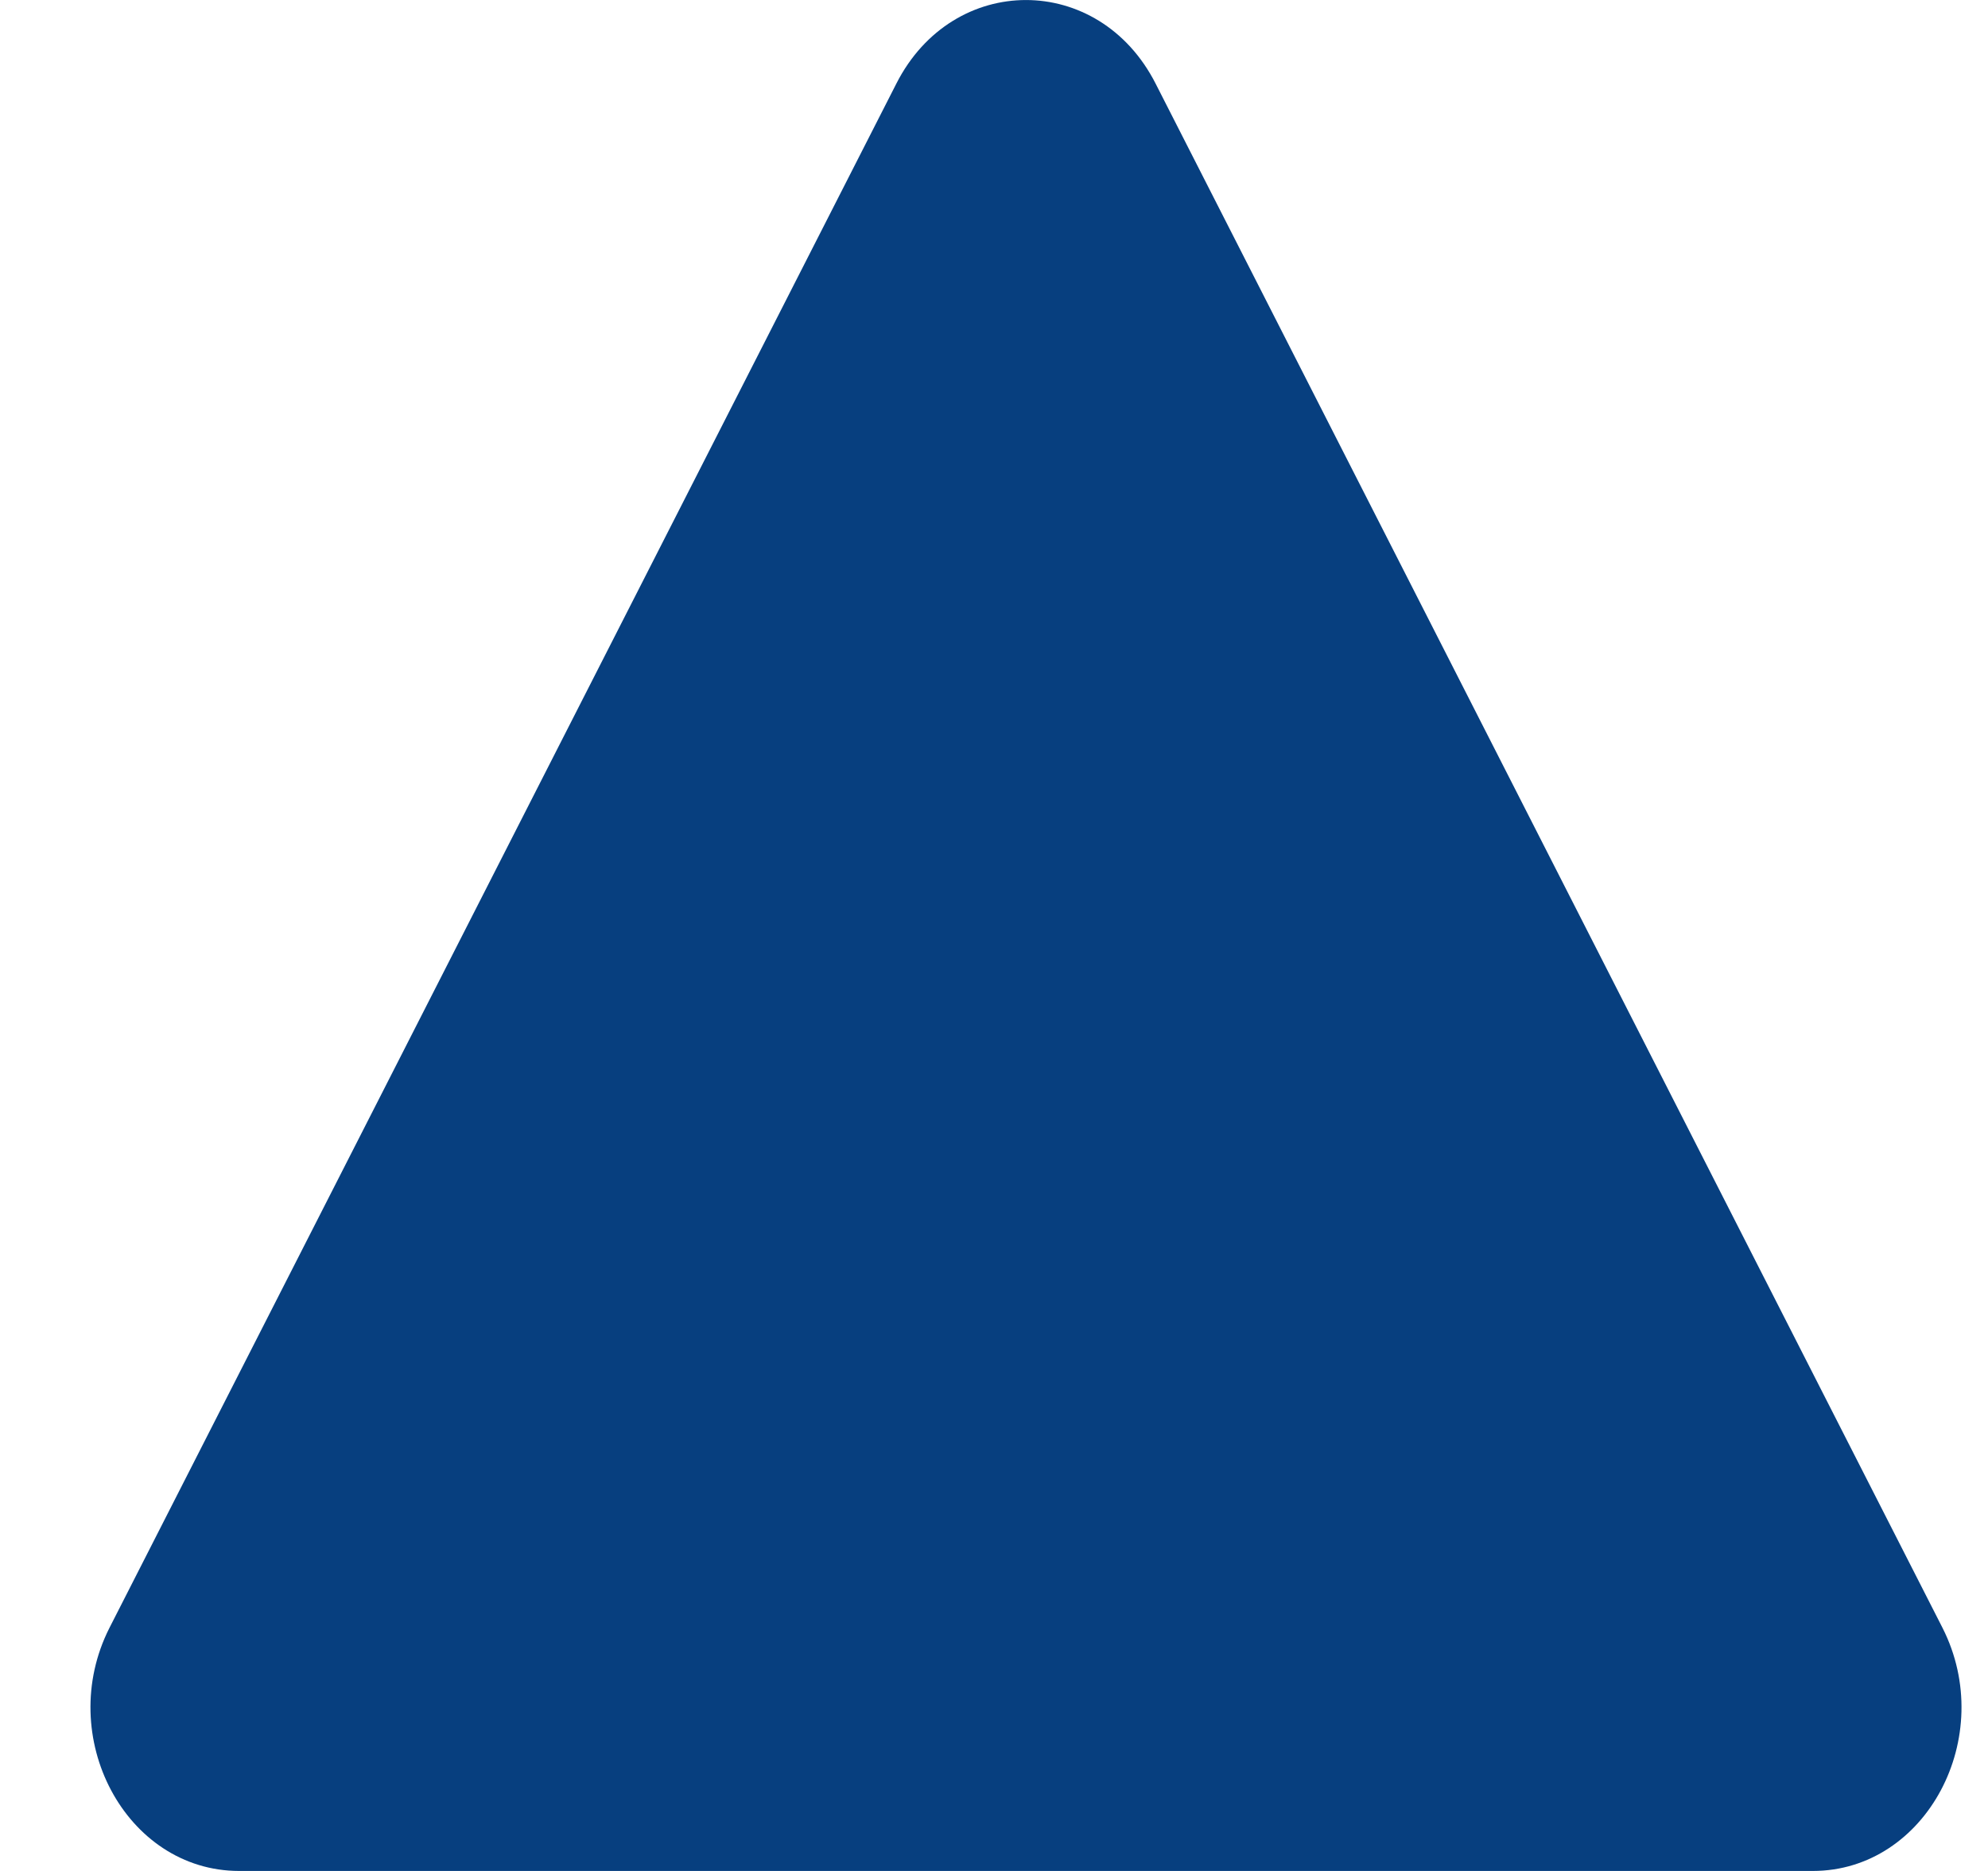
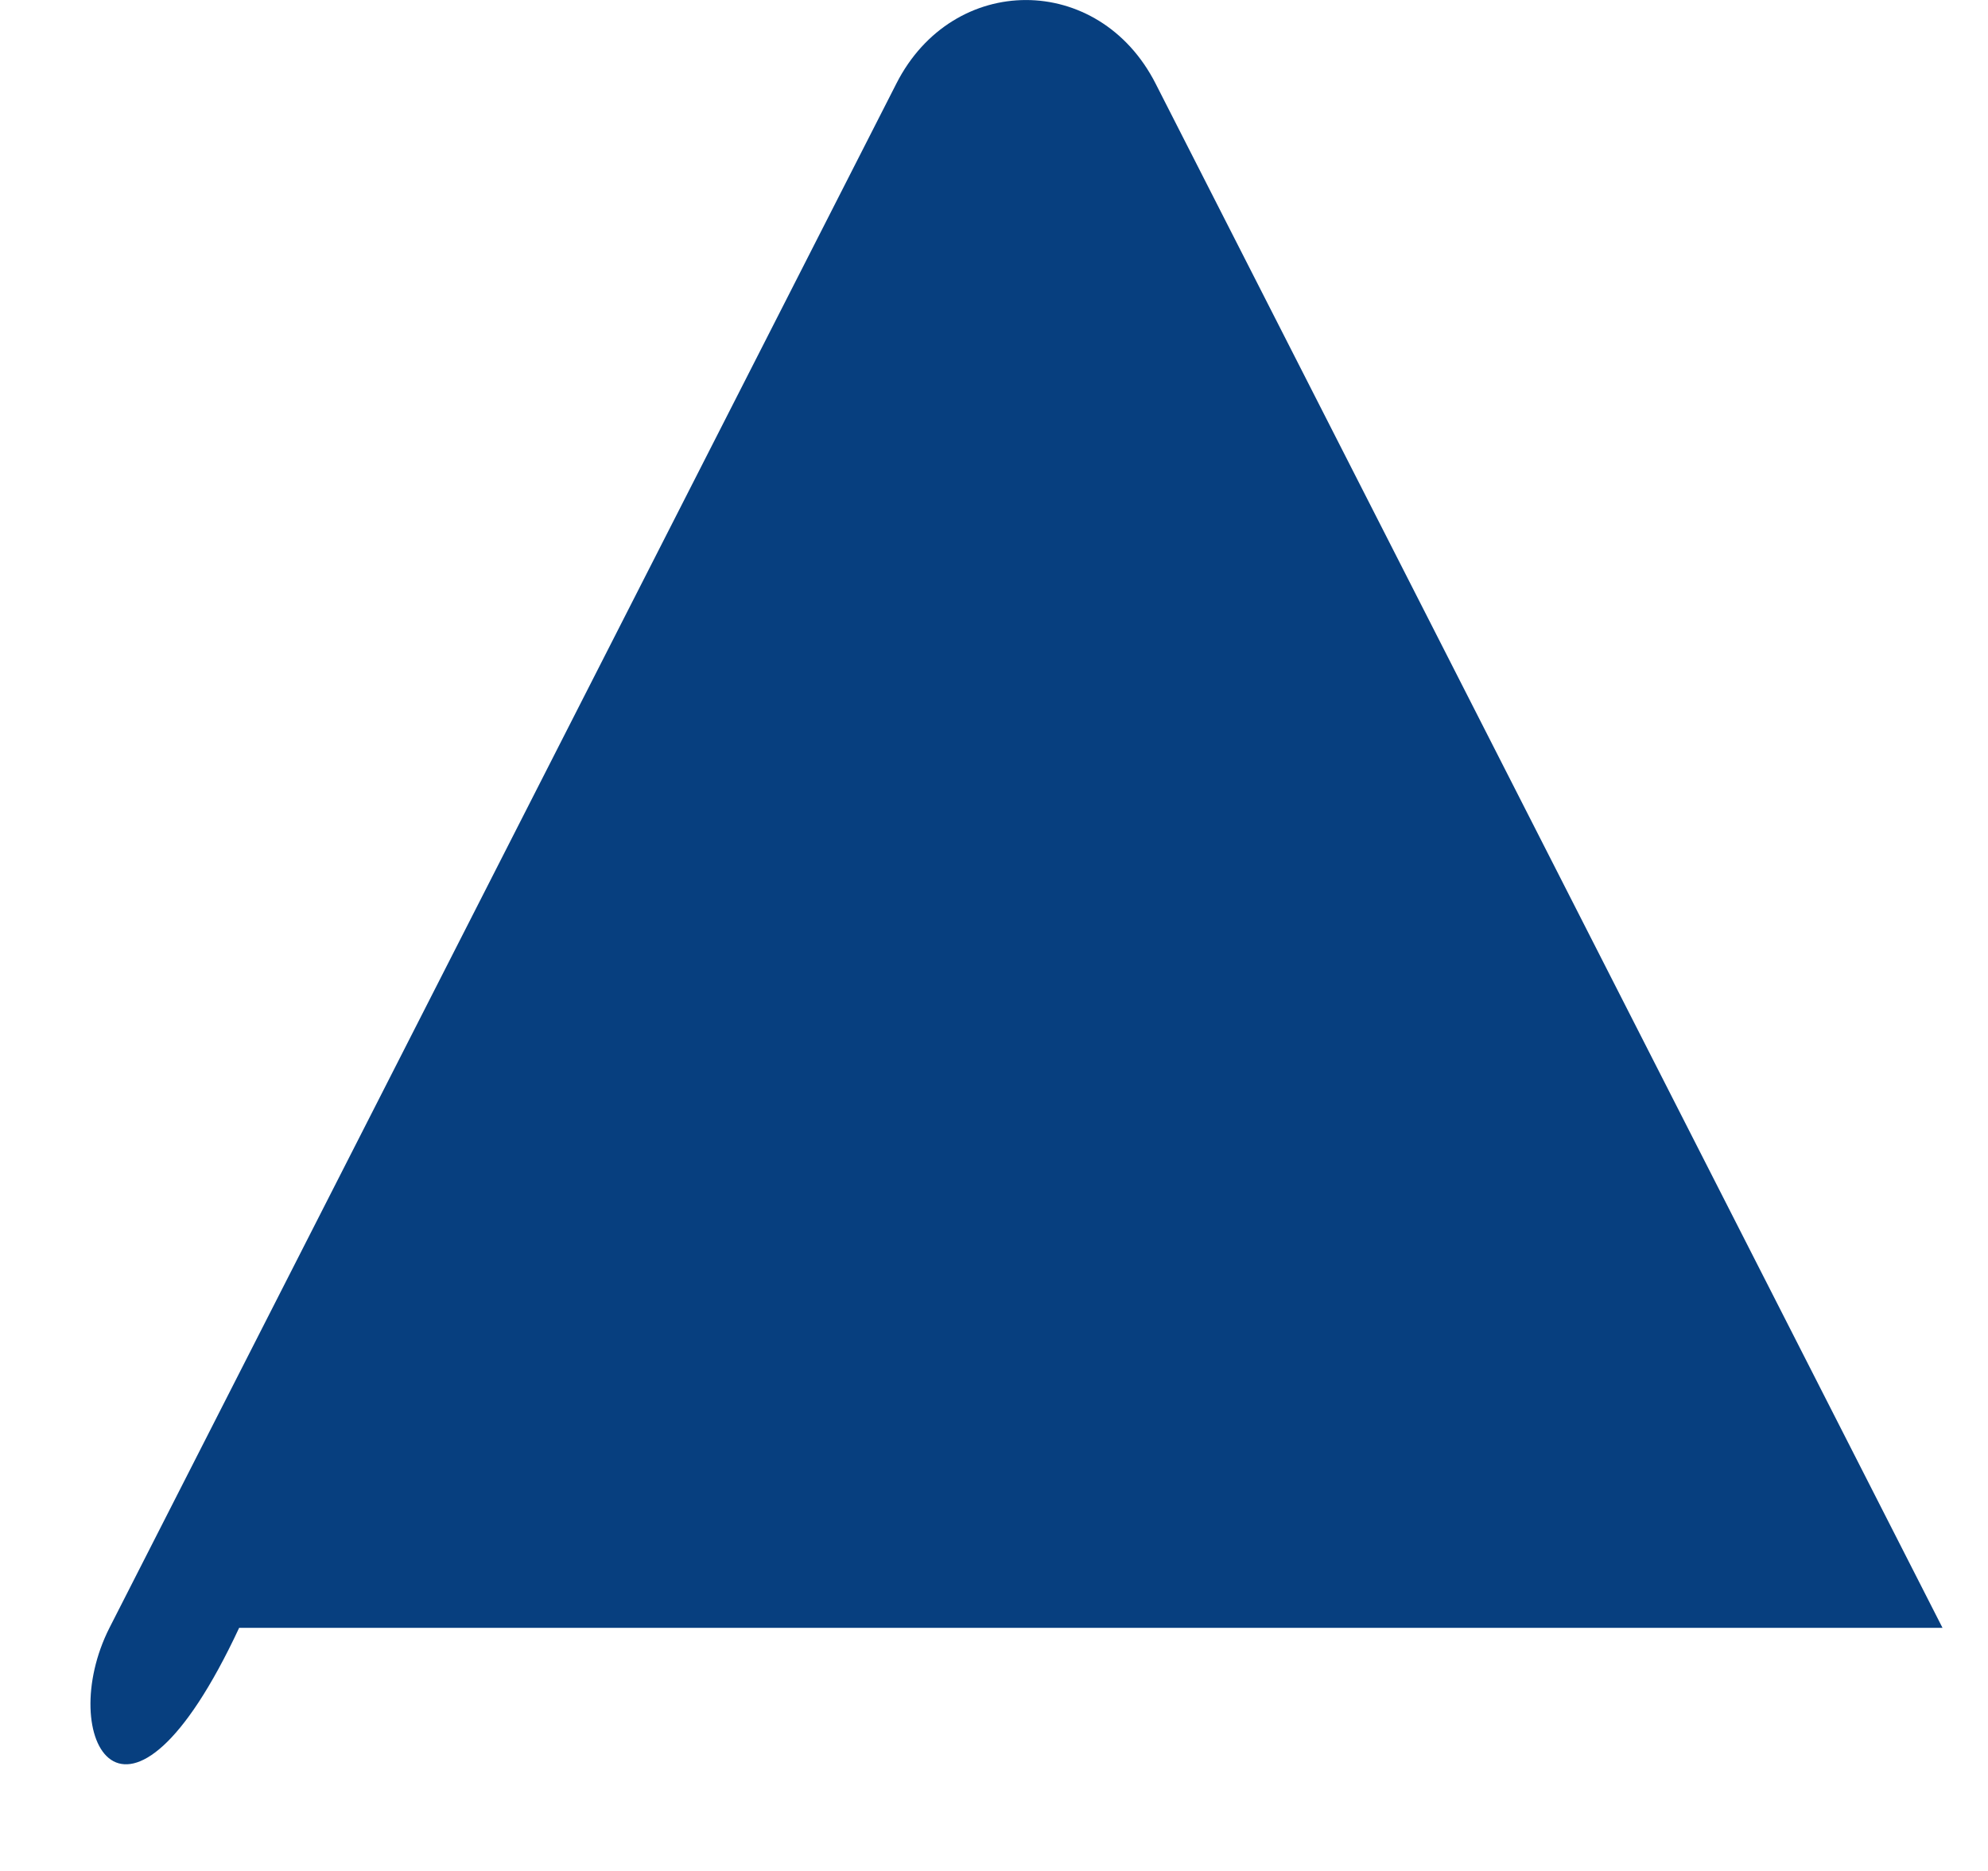
<svg xmlns="http://www.w3.org/2000/svg" width="17" height="16" viewBox="0 0 17 16" fill="none">
-   <path d="M9.882 0.715L16.611 13.921C17.082 14.851 16.473 16 15.502 16H2.045C1.074 16 0.465 14.851 0.936 13.921L7.665 0.715C8.149 -0.238 9.397 -0.238 9.882 0.715Z" fill="#073F7F" />
+   <path d="M9.882 0.715L16.611 13.921H2.045C1.074 16 0.465 14.851 0.936 13.921L7.665 0.715C8.149 -0.238 9.397 -0.238 9.882 0.715Z" fill="#073F7F" />
</svg>